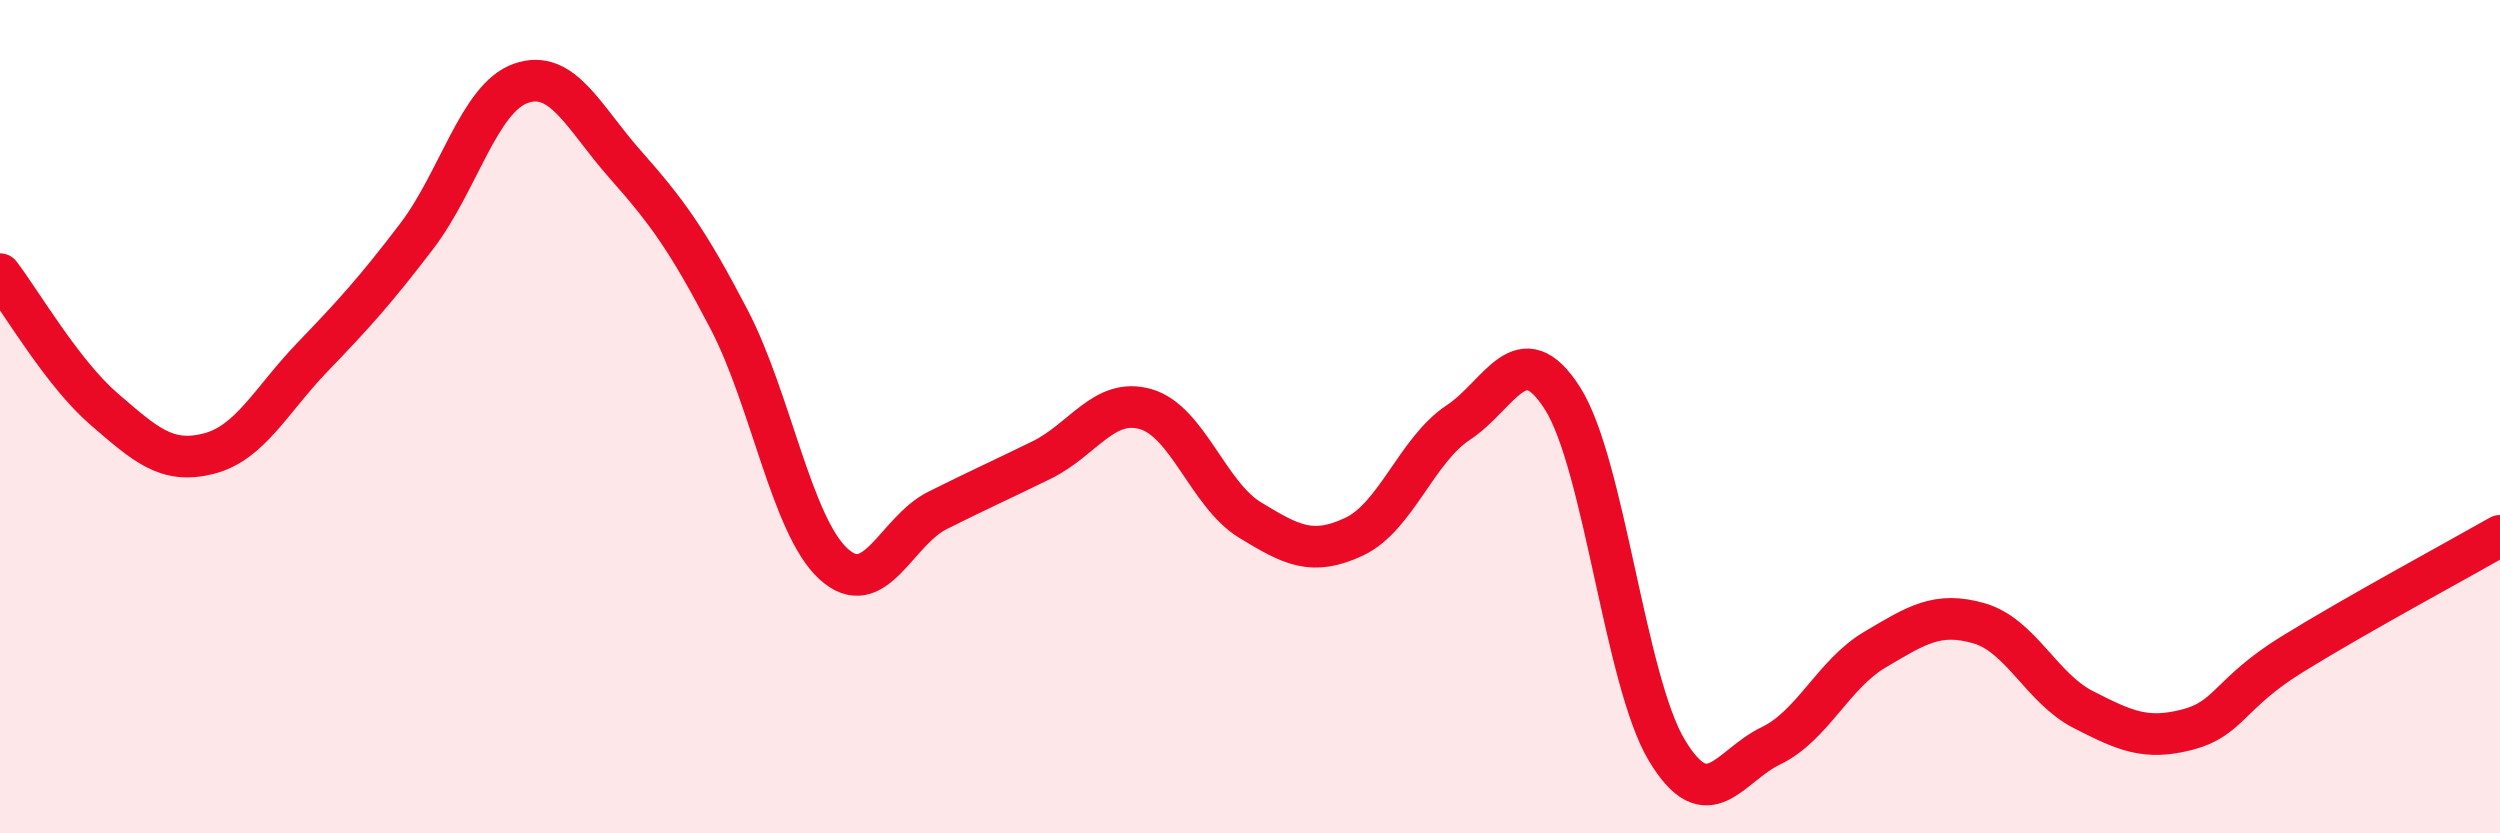
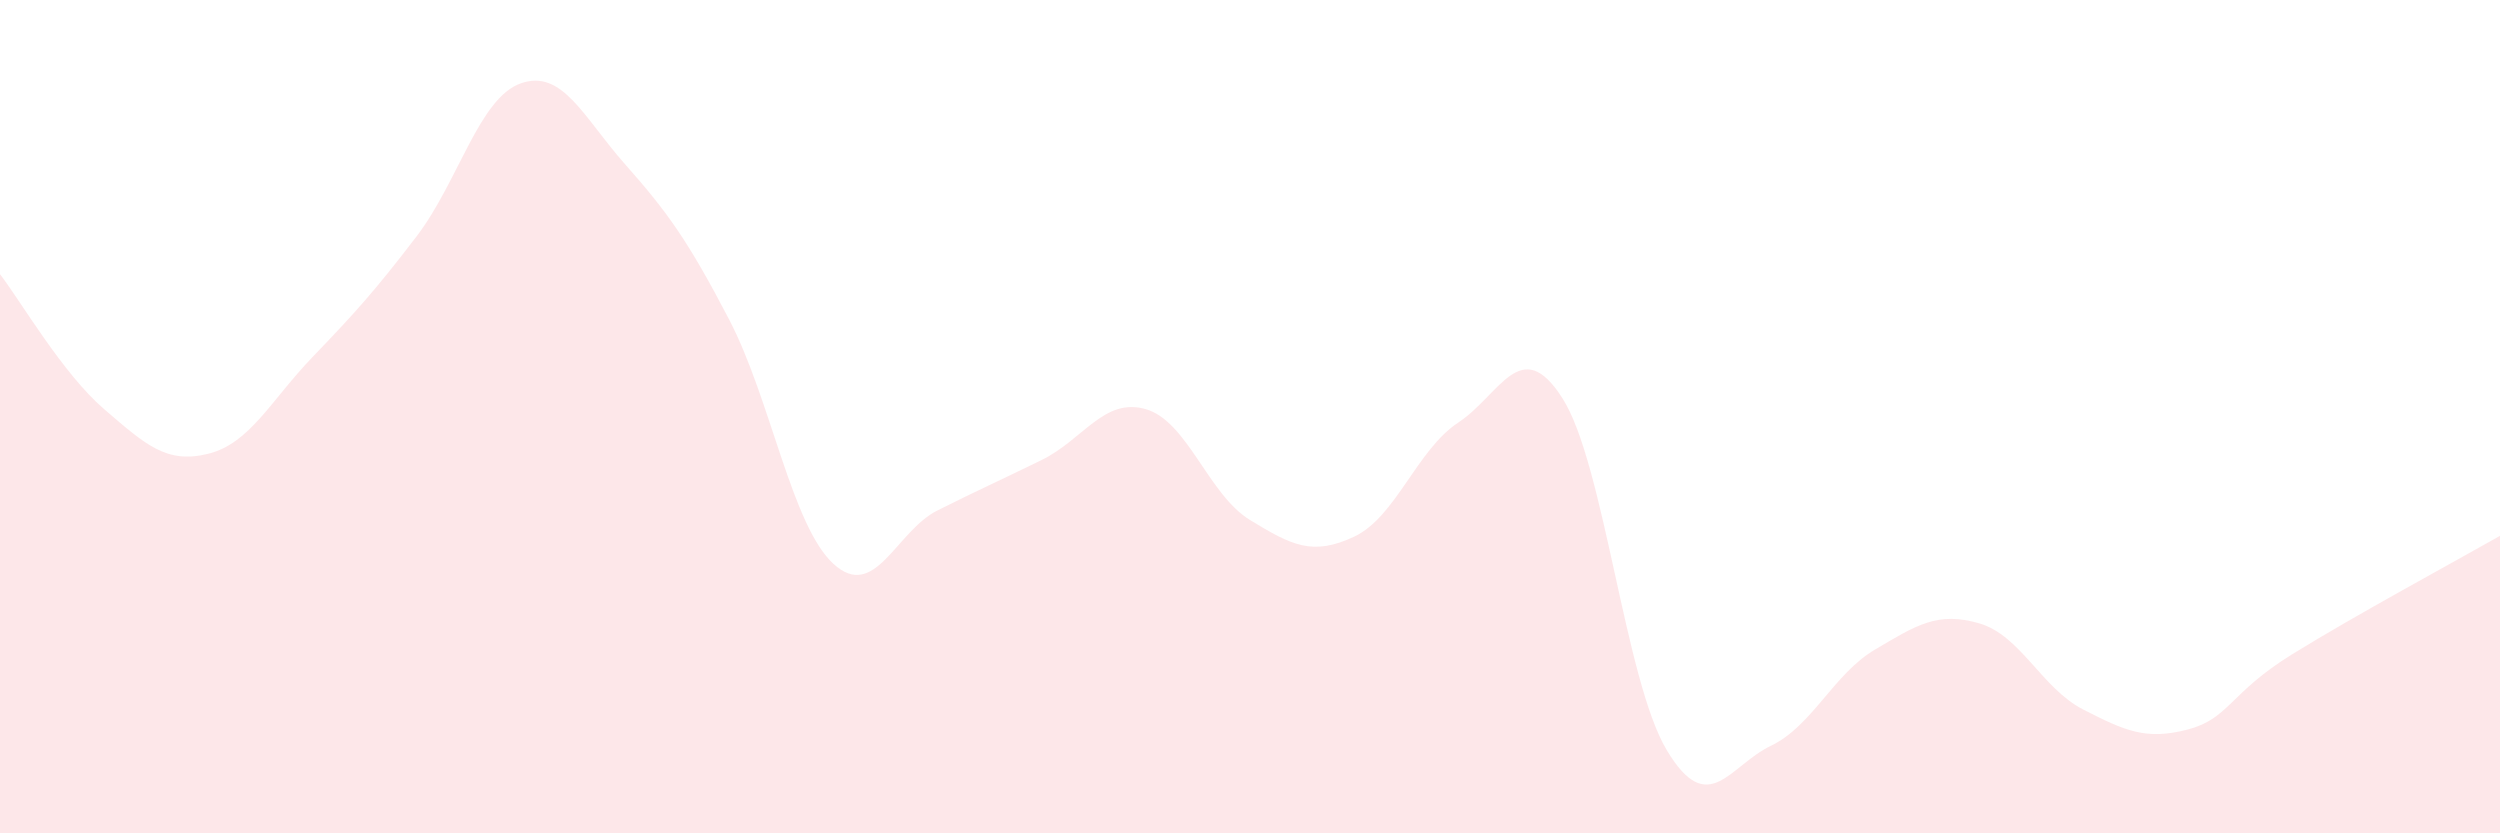
<svg xmlns="http://www.w3.org/2000/svg" width="60" height="20" viewBox="0 0 60 20">
  <path d="M 0,6.58 C 0.5,7.23 1.5,8.96 2.5,9.82 C 3.5,10.68 4,11.14 5,10.89 C 6,10.64 6.5,9.61 7.5,8.57 C 8.5,7.53 9,6.98 10,5.67 C 11,4.36 11.5,2.35 12.5,2 C 13.5,1.65 14,2.81 15,3.94 C 16,5.07 16.5,5.75 17.5,7.67 C 18.5,9.59 19,12.61 20,13.53 C 21,14.45 21.5,12.75 22.5,12.25 C 23.5,11.75 24,11.53 25,11.04 C 26,10.55 26.5,9.53 27.5,9.82 C 28.5,10.11 29,11.87 30,12.48 C 31,13.09 31.5,13.35 32.5,12.88 C 33.5,12.41 34,10.8 35,10.14 C 36,9.48 36.5,7.99 37.5,9.56 C 38.5,11.13 39,16.33 40,18 C 41,19.67 41.5,18.38 42.5,17.9 C 43.5,17.42 44,16.18 45,15.59 C 46,15 46.5,14.67 47.5,14.96 C 48.5,15.25 49,16.52 50,17.03 C 51,17.54 51.5,17.77 52.5,17.51 C 53.5,17.25 53.5,16.64 55,15.71 C 56.5,14.78 59,13.43 60,12.86L60 20L0 20Z" fill="#EB0A25" opacity="0.1" stroke-linecap="round" stroke-linejoin="round" />
-   <path d="M 0,6.58 C 0.5,7.23 1.5,8.96 2.5,9.82 C 3.5,10.68 4,11.14 5,10.89 C 6,10.64 6.5,9.61 7.5,8.57 C 8.5,7.53 9,6.98 10,5.67 C 11,4.36 11.5,2.35 12.5,2 C 13.5,1.65 14,2.81 15,3.94 C 16,5.07 16.5,5.75 17.5,7.67 C 18.5,9.59 19,12.61 20,13.53 C 21,14.45 21.5,12.75 22.5,12.25 C 23.5,11.75 24,11.53 25,11.04 C 26,10.55 26.5,9.53 27.5,9.82 C 28.5,10.11 29,11.87 30,12.48 C 31,13.09 31.5,13.35 32.5,12.88 C 33.5,12.41 34,10.8 35,10.14 C 36,9.48 36.5,7.99 37.5,9.56 C 38.5,11.13 39,16.33 40,18 C 41,19.67 41.5,18.38 42.5,17.9 C 43.5,17.42 44,16.18 45,15.59 C 46,15 46.5,14.67 47.5,14.96 C 48.5,15.25 49,16.52 50,17.03 C 51,17.54 51.5,17.77 52.5,17.51 C 53.5,17.25 53.5,16.64 55,15.71 C 56.5,14.78 59,13.43 60,12.86" stroke="#EB0A25" stroke-width="1" fill="none" stroke-linecap="round" stroke-linejoin="round" />
</svg>